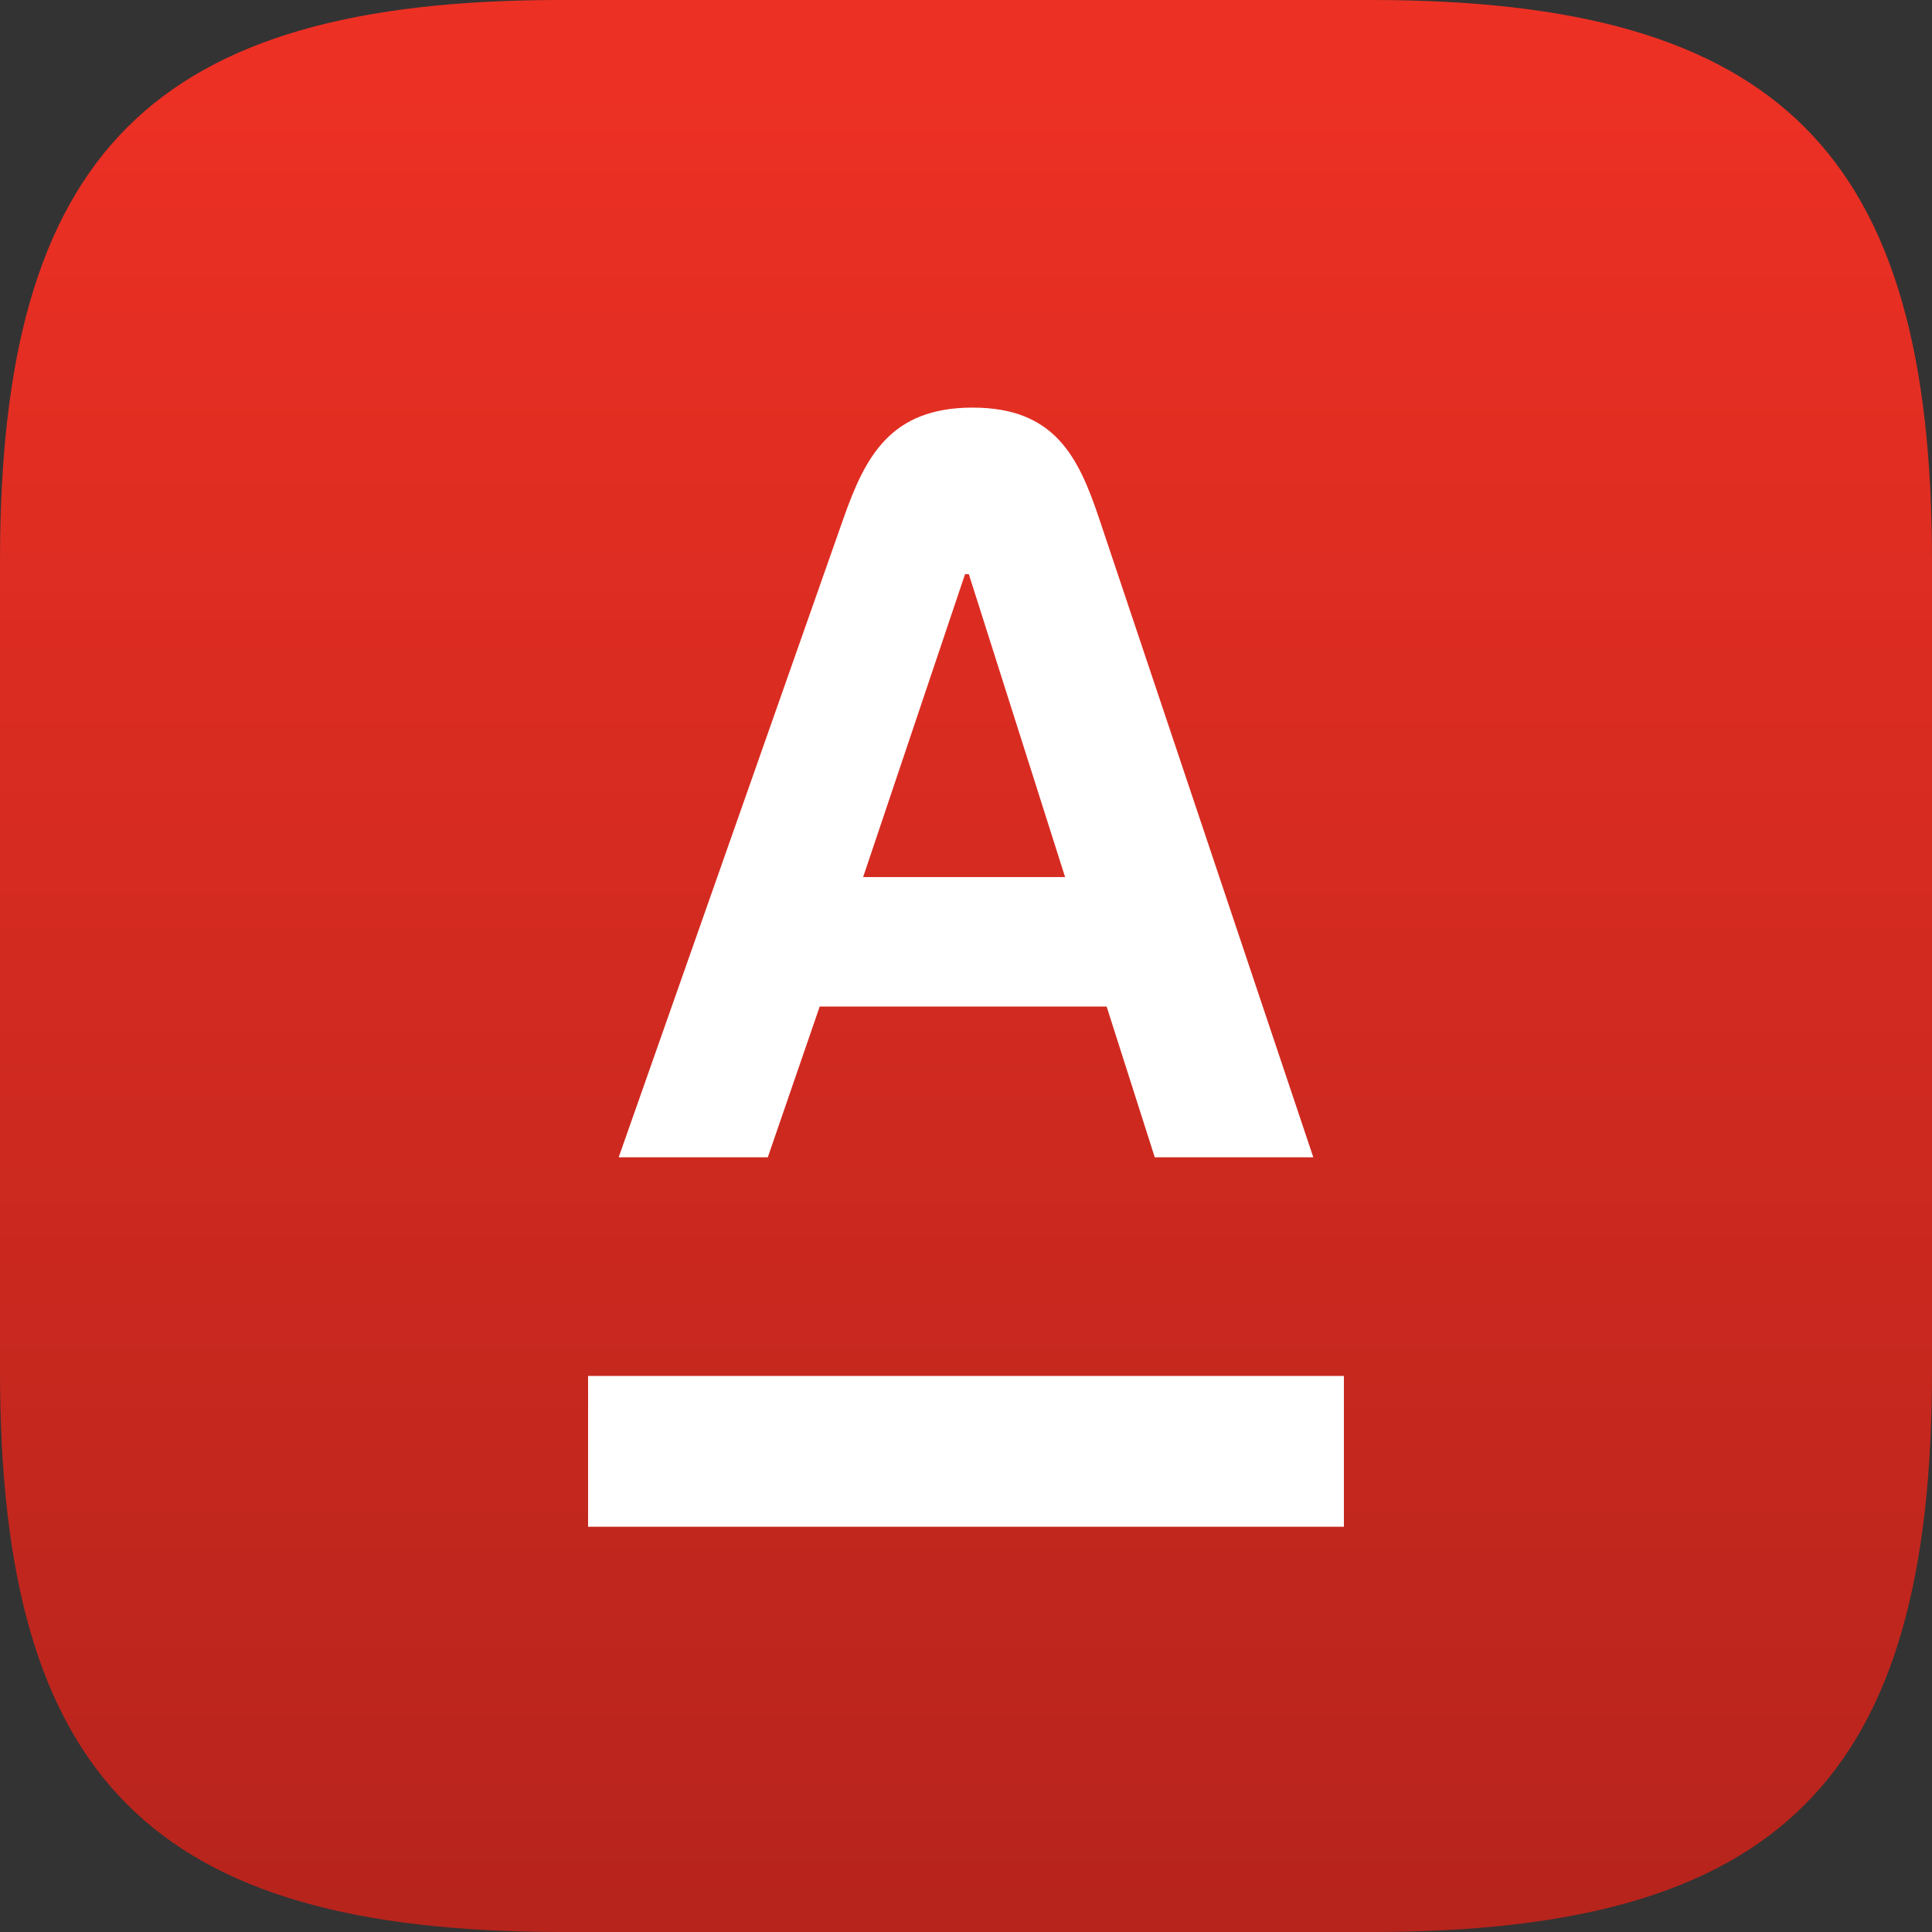
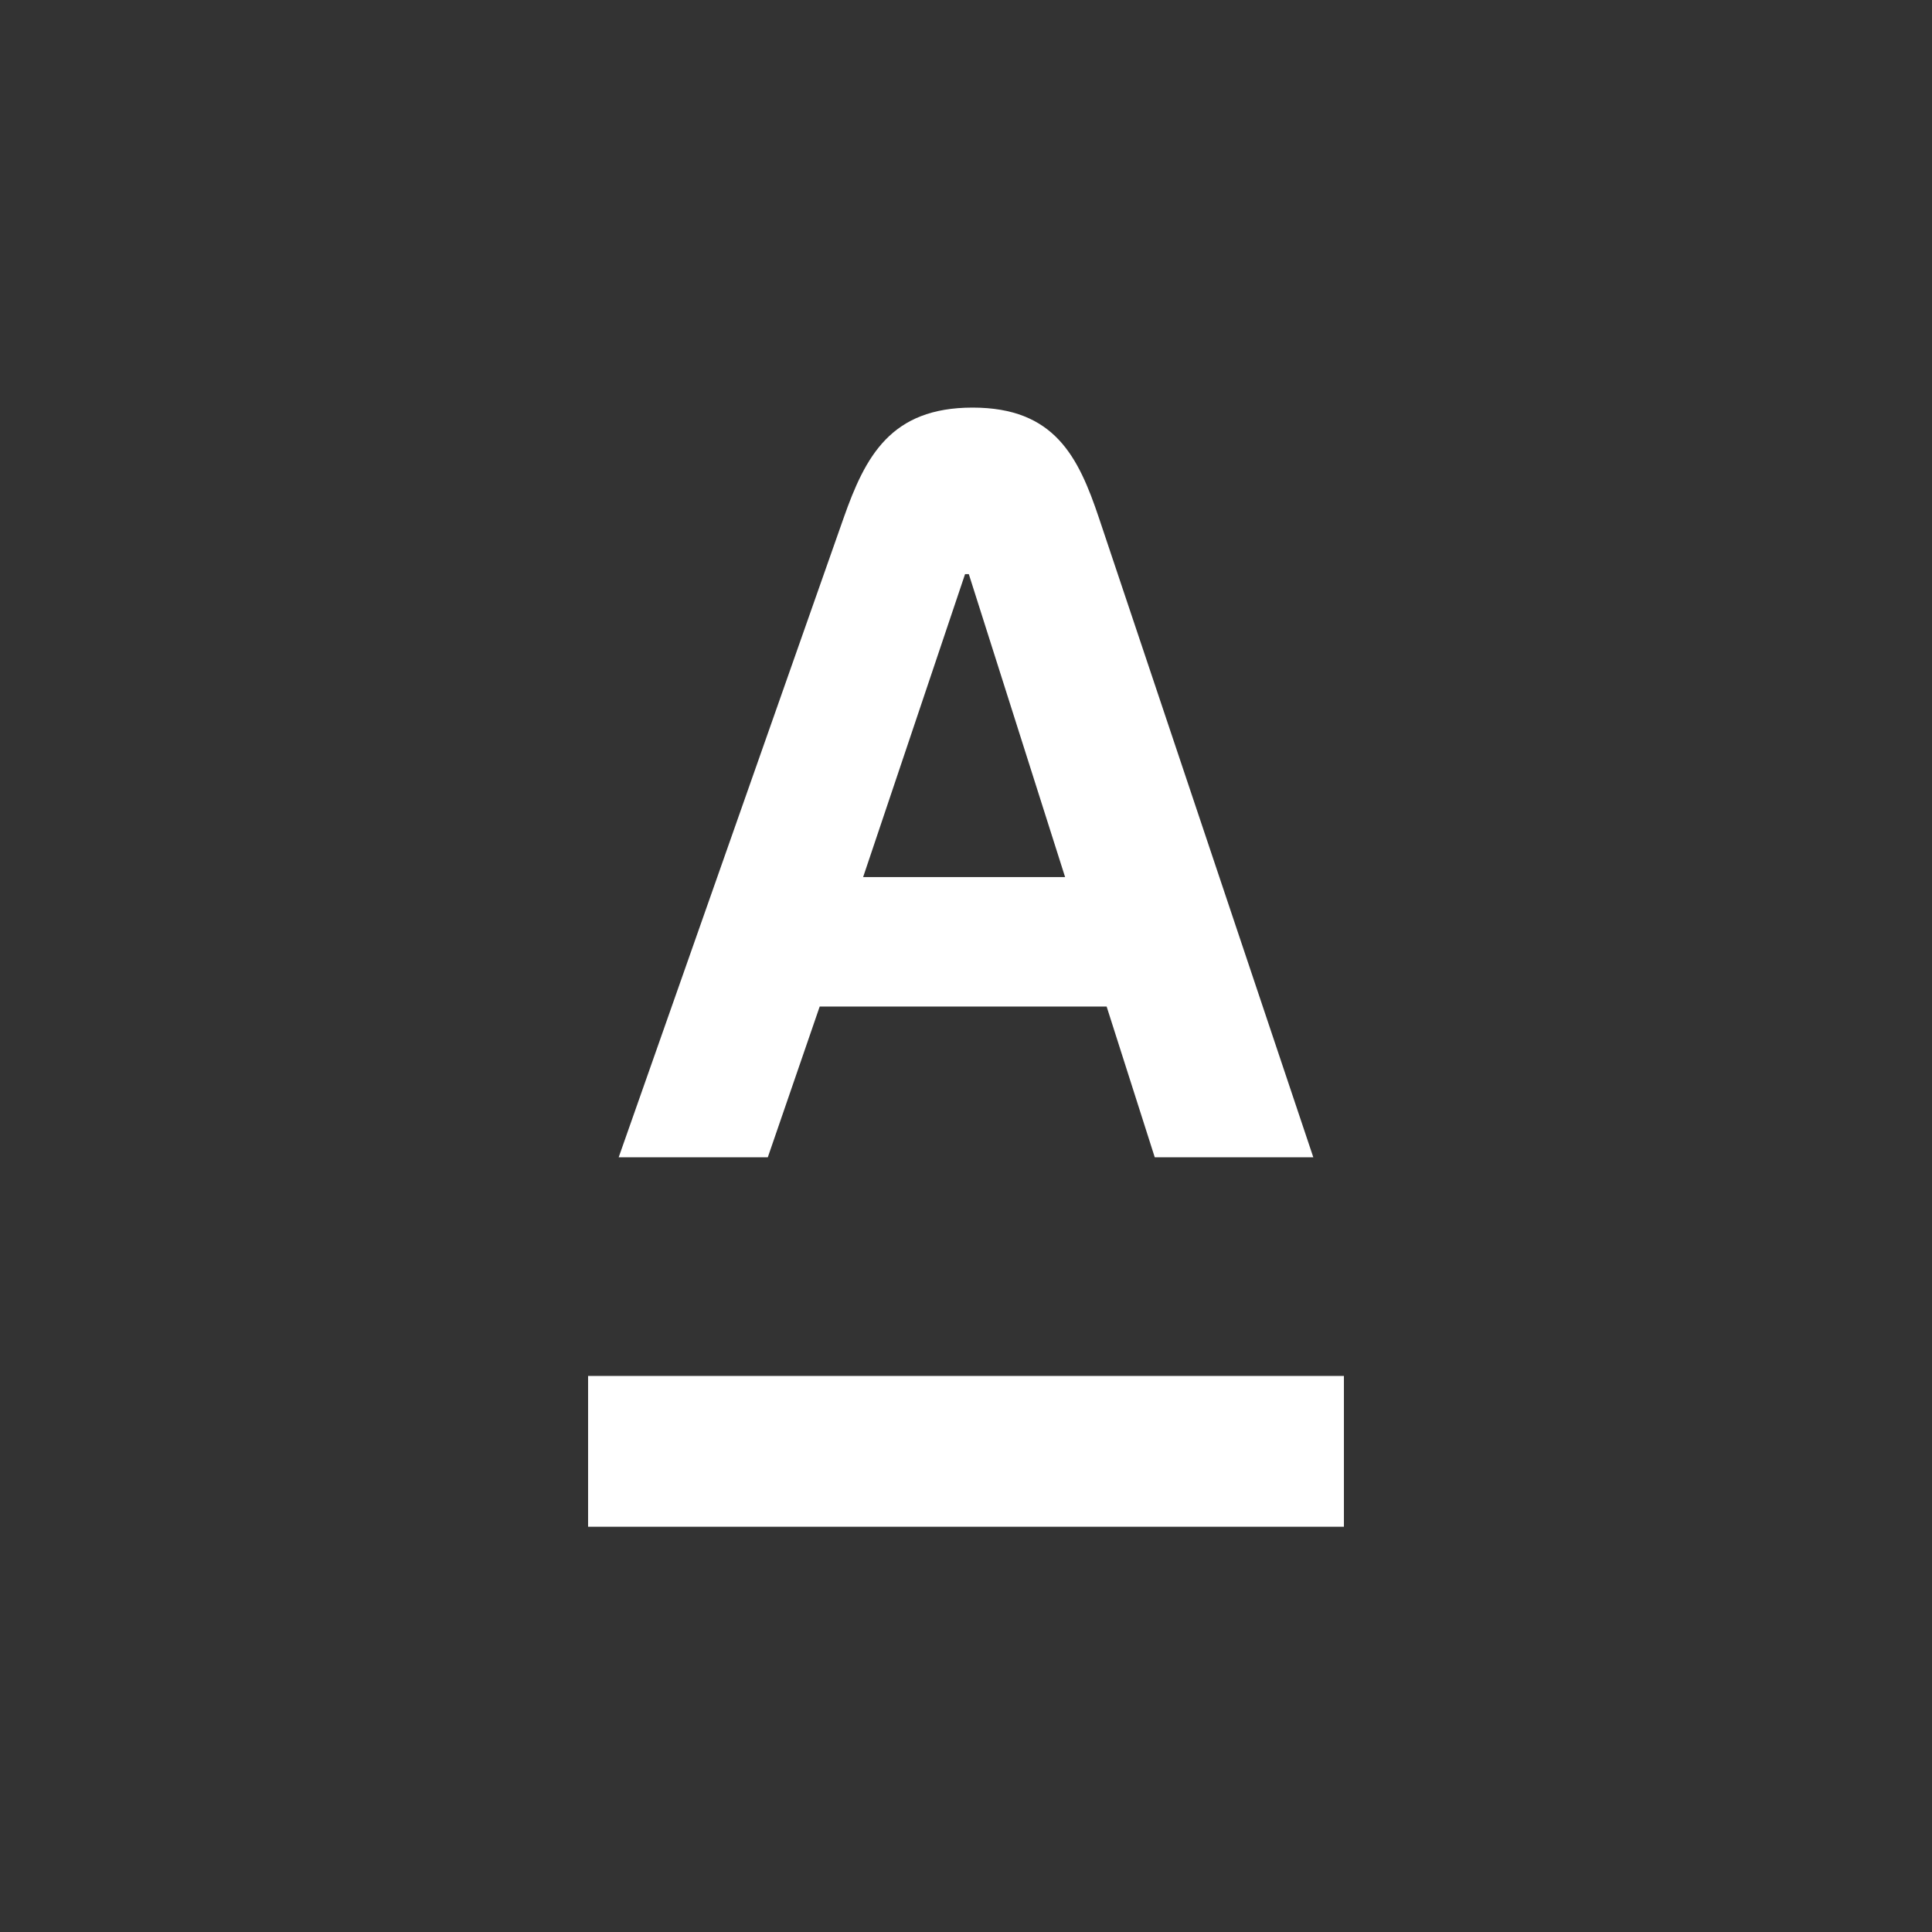
<svg xmlns="http://www.w3.org/2000/svg" width="1025" height="1025" viewBox="0 0 1025 1025">
  <rect x="0" y="0" width="1025" height="1025" fill="#333333" stroke="none" />
  <defs>
    <linearGradient x1="49.997%" y1="3.133%" x2="49.997%" y2="99.984%" id="a">
      <stop stop-color="#ED3024" offset="0%" />
      <stop stop-color="#B6241C" offset="100%" />
    </linearGradient>
  </defs>
  <g fill="none" fill-rule="evenodd">
-     <path d="M297.396 0h430.208C944.041 0 1025 80.959 1025 297.396v430.208C1025 944.041 944.041 1025 727.604 1025H297.396C80.959 1024.795 0 944.041 0 727.604V297.396C0 80.959 80.959 0 297.396 0z" fill="url(#a)" fill-rule="nonzero" />
    <path fill="#FFF" d="M312 810h401v-80H312zM457.918 465.333L511.997 304.6h2.001l51.078 160.733H457.918zm125.16-190.405c-10.991-32.784-23.661-58.68-67.076-58.68-43.416 0-56.898 25.789-68.472 58.68L328.23 614h79.114l27.54-80h152.223l25.537 80h84.121L583.078 274.928z" />
  </g>
</svg>